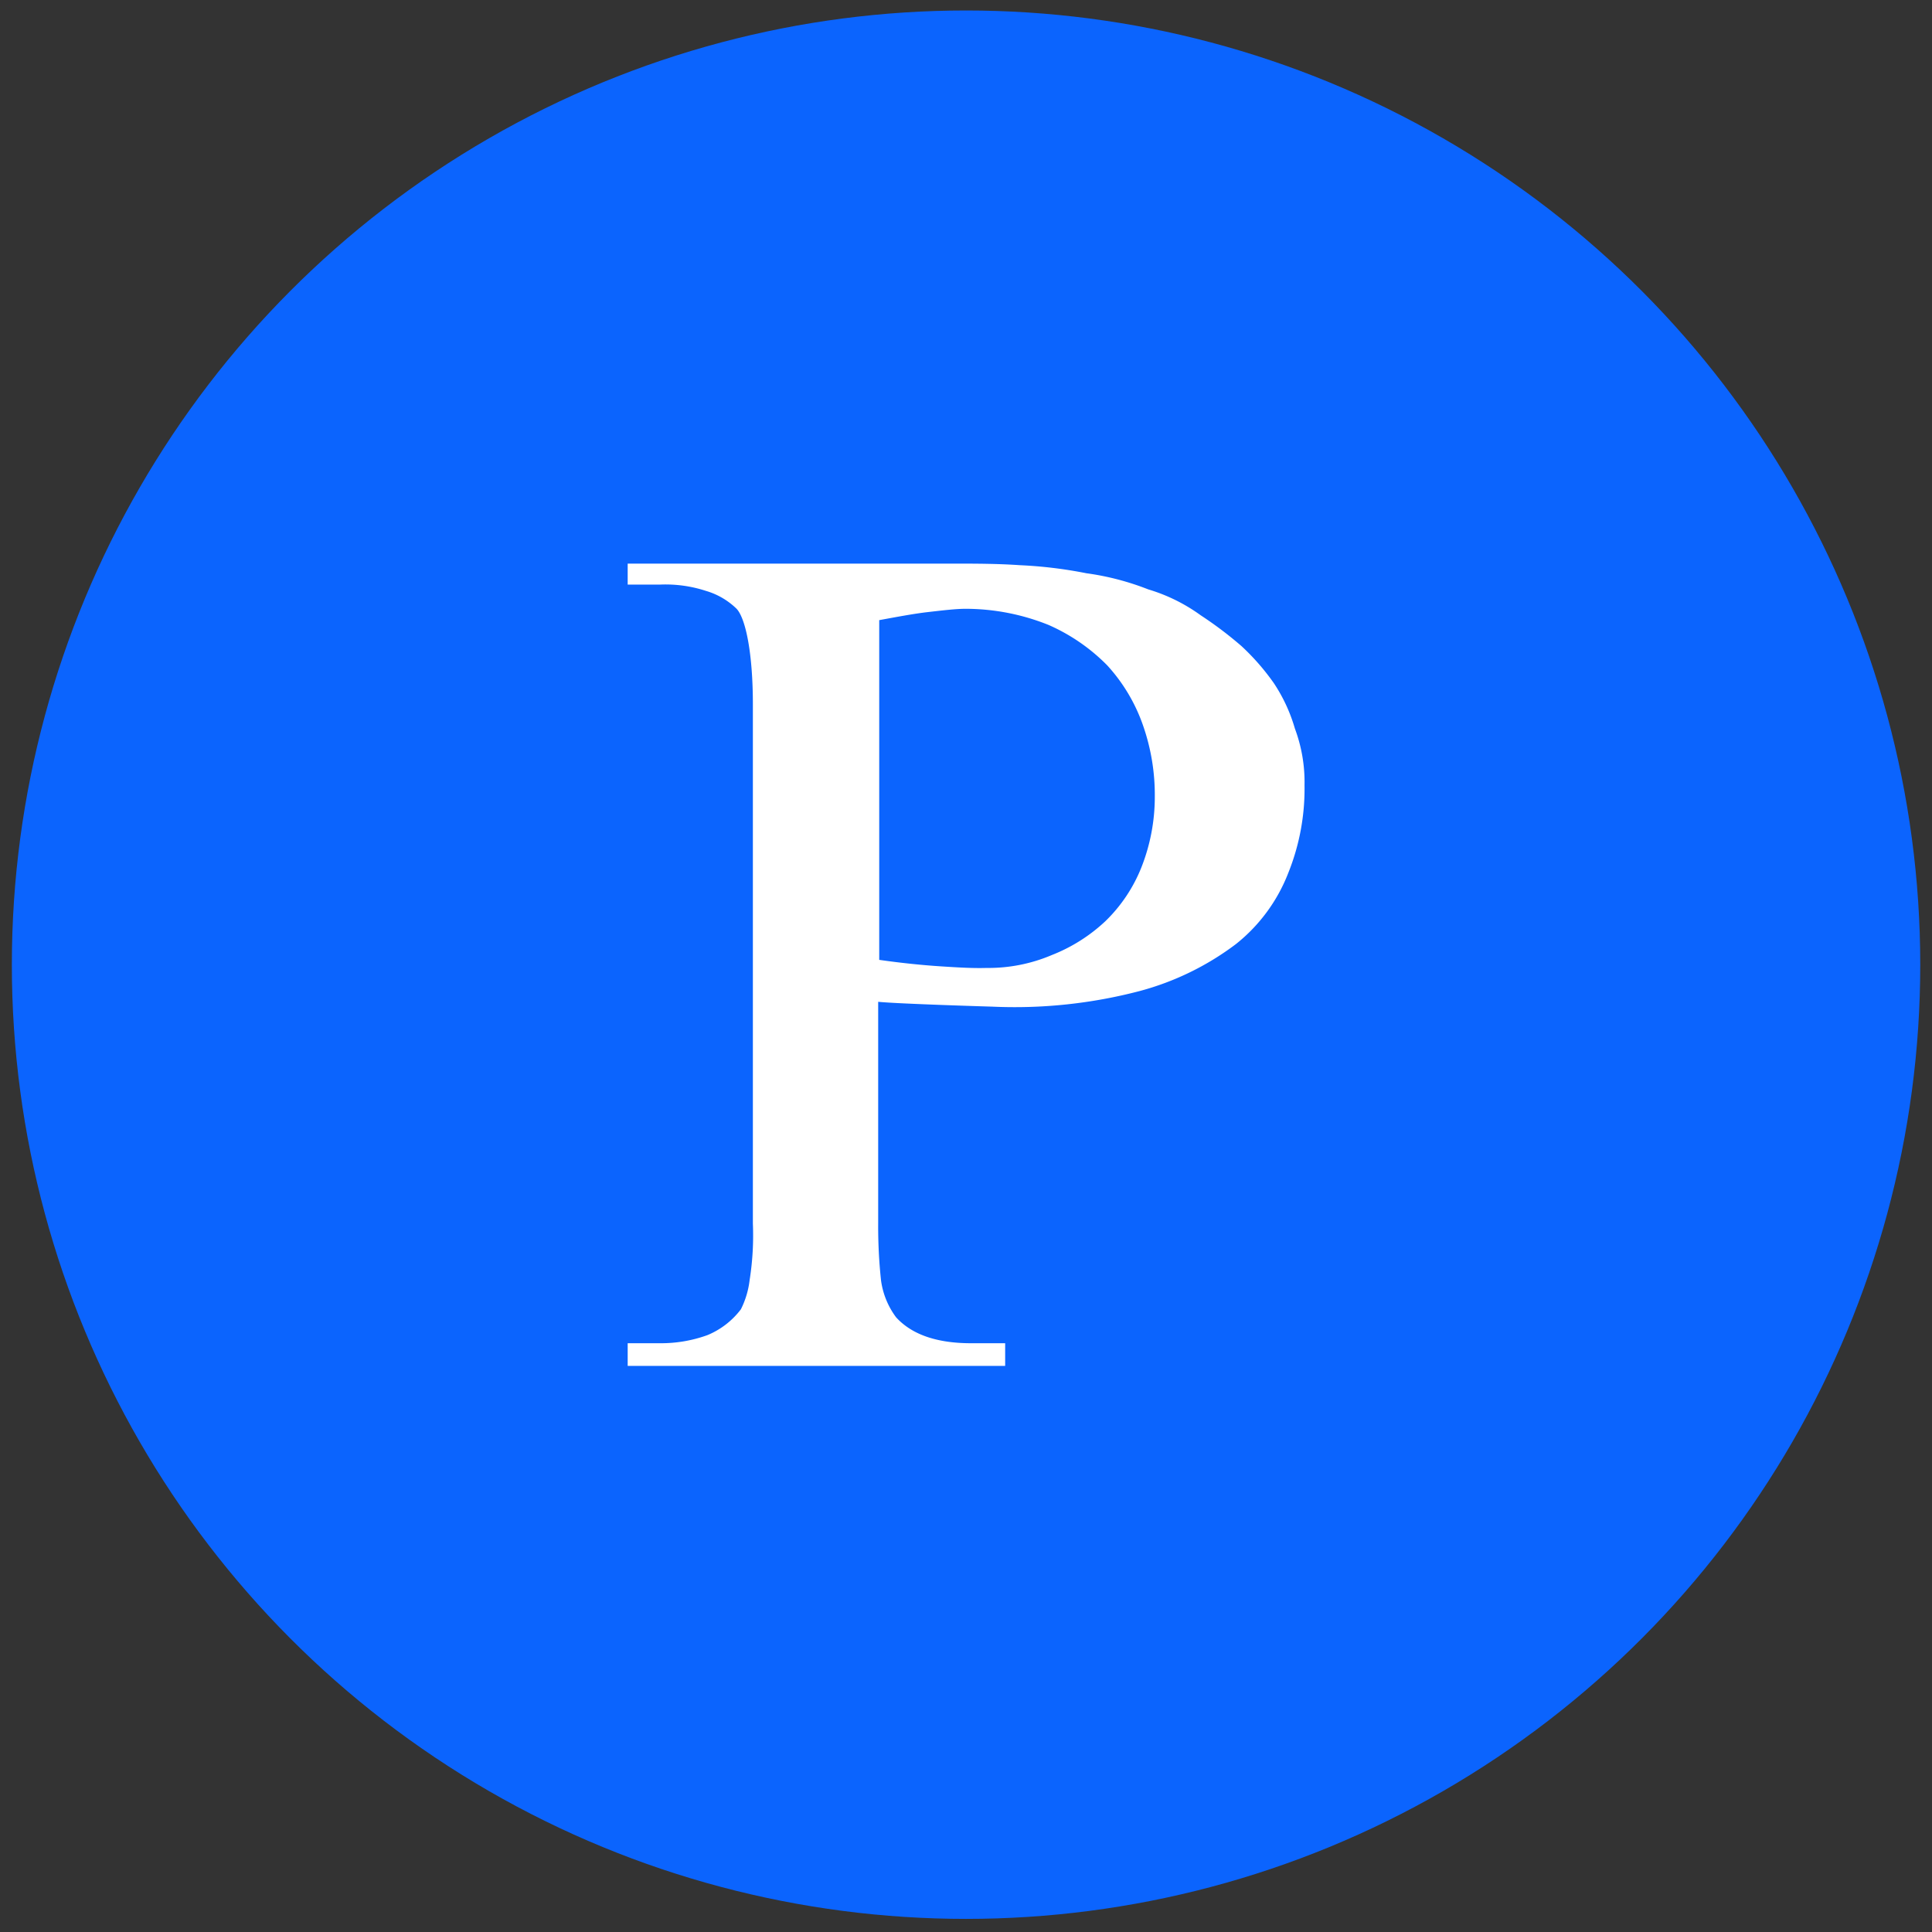
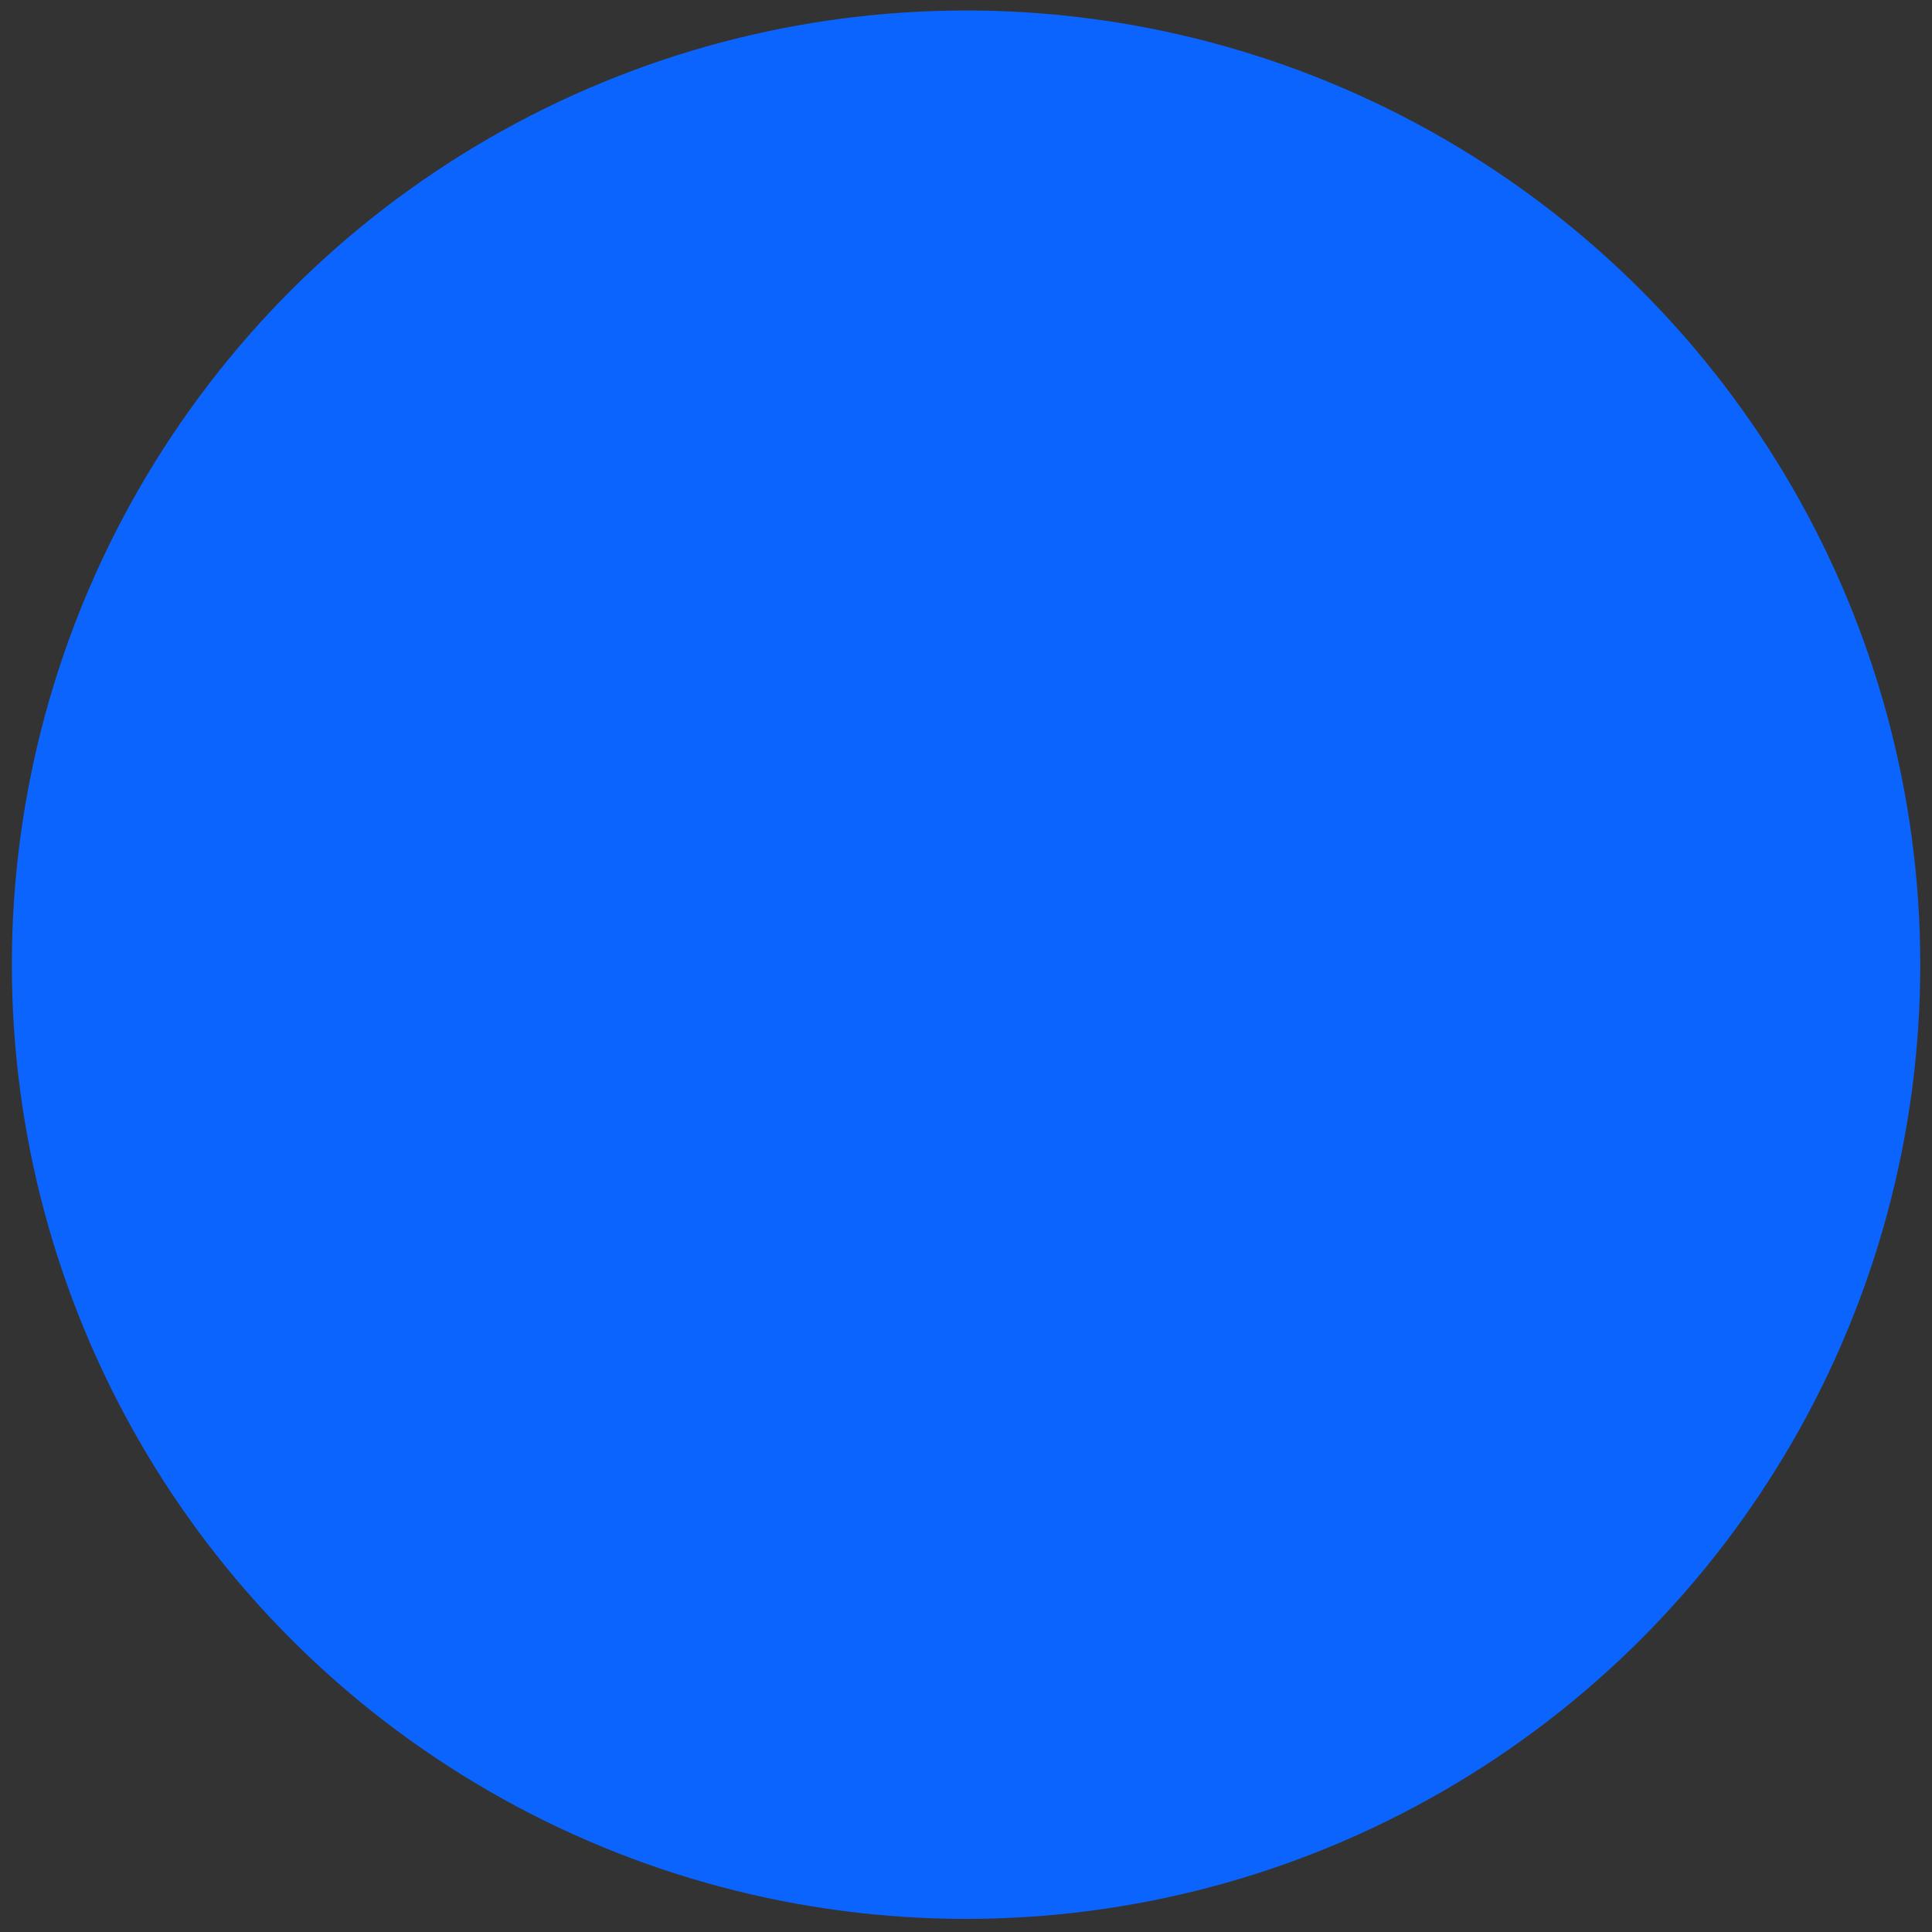
<svg xmlns="http://www.w3.org/2000/svg" id="Layer_1" data-name="Layer 1" viewBox="0 0 184.25 184.25">
  <rect x="0" y="0" width="184.25" height="184.25" fill="#333333" stroke="none" />
  <defs>
    <style>.cls-1{fill:#0b64fe;}.cls-2{fill:#fff;}</style>
  </defs>
  <title>Princeton-icon-logo-2021</title>
  <circle class="cls-1" cx="92.13" cy="92" r="91" />
-   <path class="cls-2" d="M110.13,76A20.08,20.08,0,0,0,109,69.16a16.49,16.49,0,0,0-3.41-5.71A18,18,0,0,0,100,59.6a21.26,21.26,0,0,0-7.92-1.54c-.93,0-2.17.15-3.57.31s-2.95.46-4.66.77v32.4c2.17.31,4.19.51,5.9.62s3.06.19,4.35.15a15.43,15.43,0,0,0,6.21-1.23,16,16,0,0,0,5.12-3.24,14.73,14.73,0,0,0,3.41-5.09A18.28,18.28,0,0,0,110.13,76Zm14.28-1.08a21.5,21.5,0,0,1-1.55,8.33,16.08,16.08,0,0,1-5,6.79,26.63,26.63,0,0,1-9.16,4.47A47,47,0,0,1,94.61,96s-8.85-.26-10.86-.46v21.14a48.2,48.2,0,0,0,.27,5.42,7.57,7.57,0,0,0,1.44,3.53c1.55,1.7,4,2.47,7.14,2.47h3.26v2.16h-36v-2.16h3.1a13,13,0,0,0,4.5-.77,7.68,7.68,0,0,0,3.2-2.47,8.4,8.4,0,0,0,.83-2.78,27.31,27.31,0,0,0,.31-5.4V67.16c0-4.78-.67-8.15-1.55-9.1a7,7,0,0,0-2.93-1.71,12.42,12.42,0,0,0-4.36-.6h-3.1v-2H90.73c2.17,0,4.35,0,6.52.15a42.19,42.19,0,0,1,6.36.77,25.52,25.52,0,0,1,5.9,1.54,16.59,16.59,0,0,1,5,2.47,36.42,36.42,0,0,1,3.88,2.93,22.16,22.16,0,0,1,3.1,3.55,15.65,15.65,0,0,1,2,4.32A14.6,14.6,0,0,1,124.41,74.87Z" />
</svg>